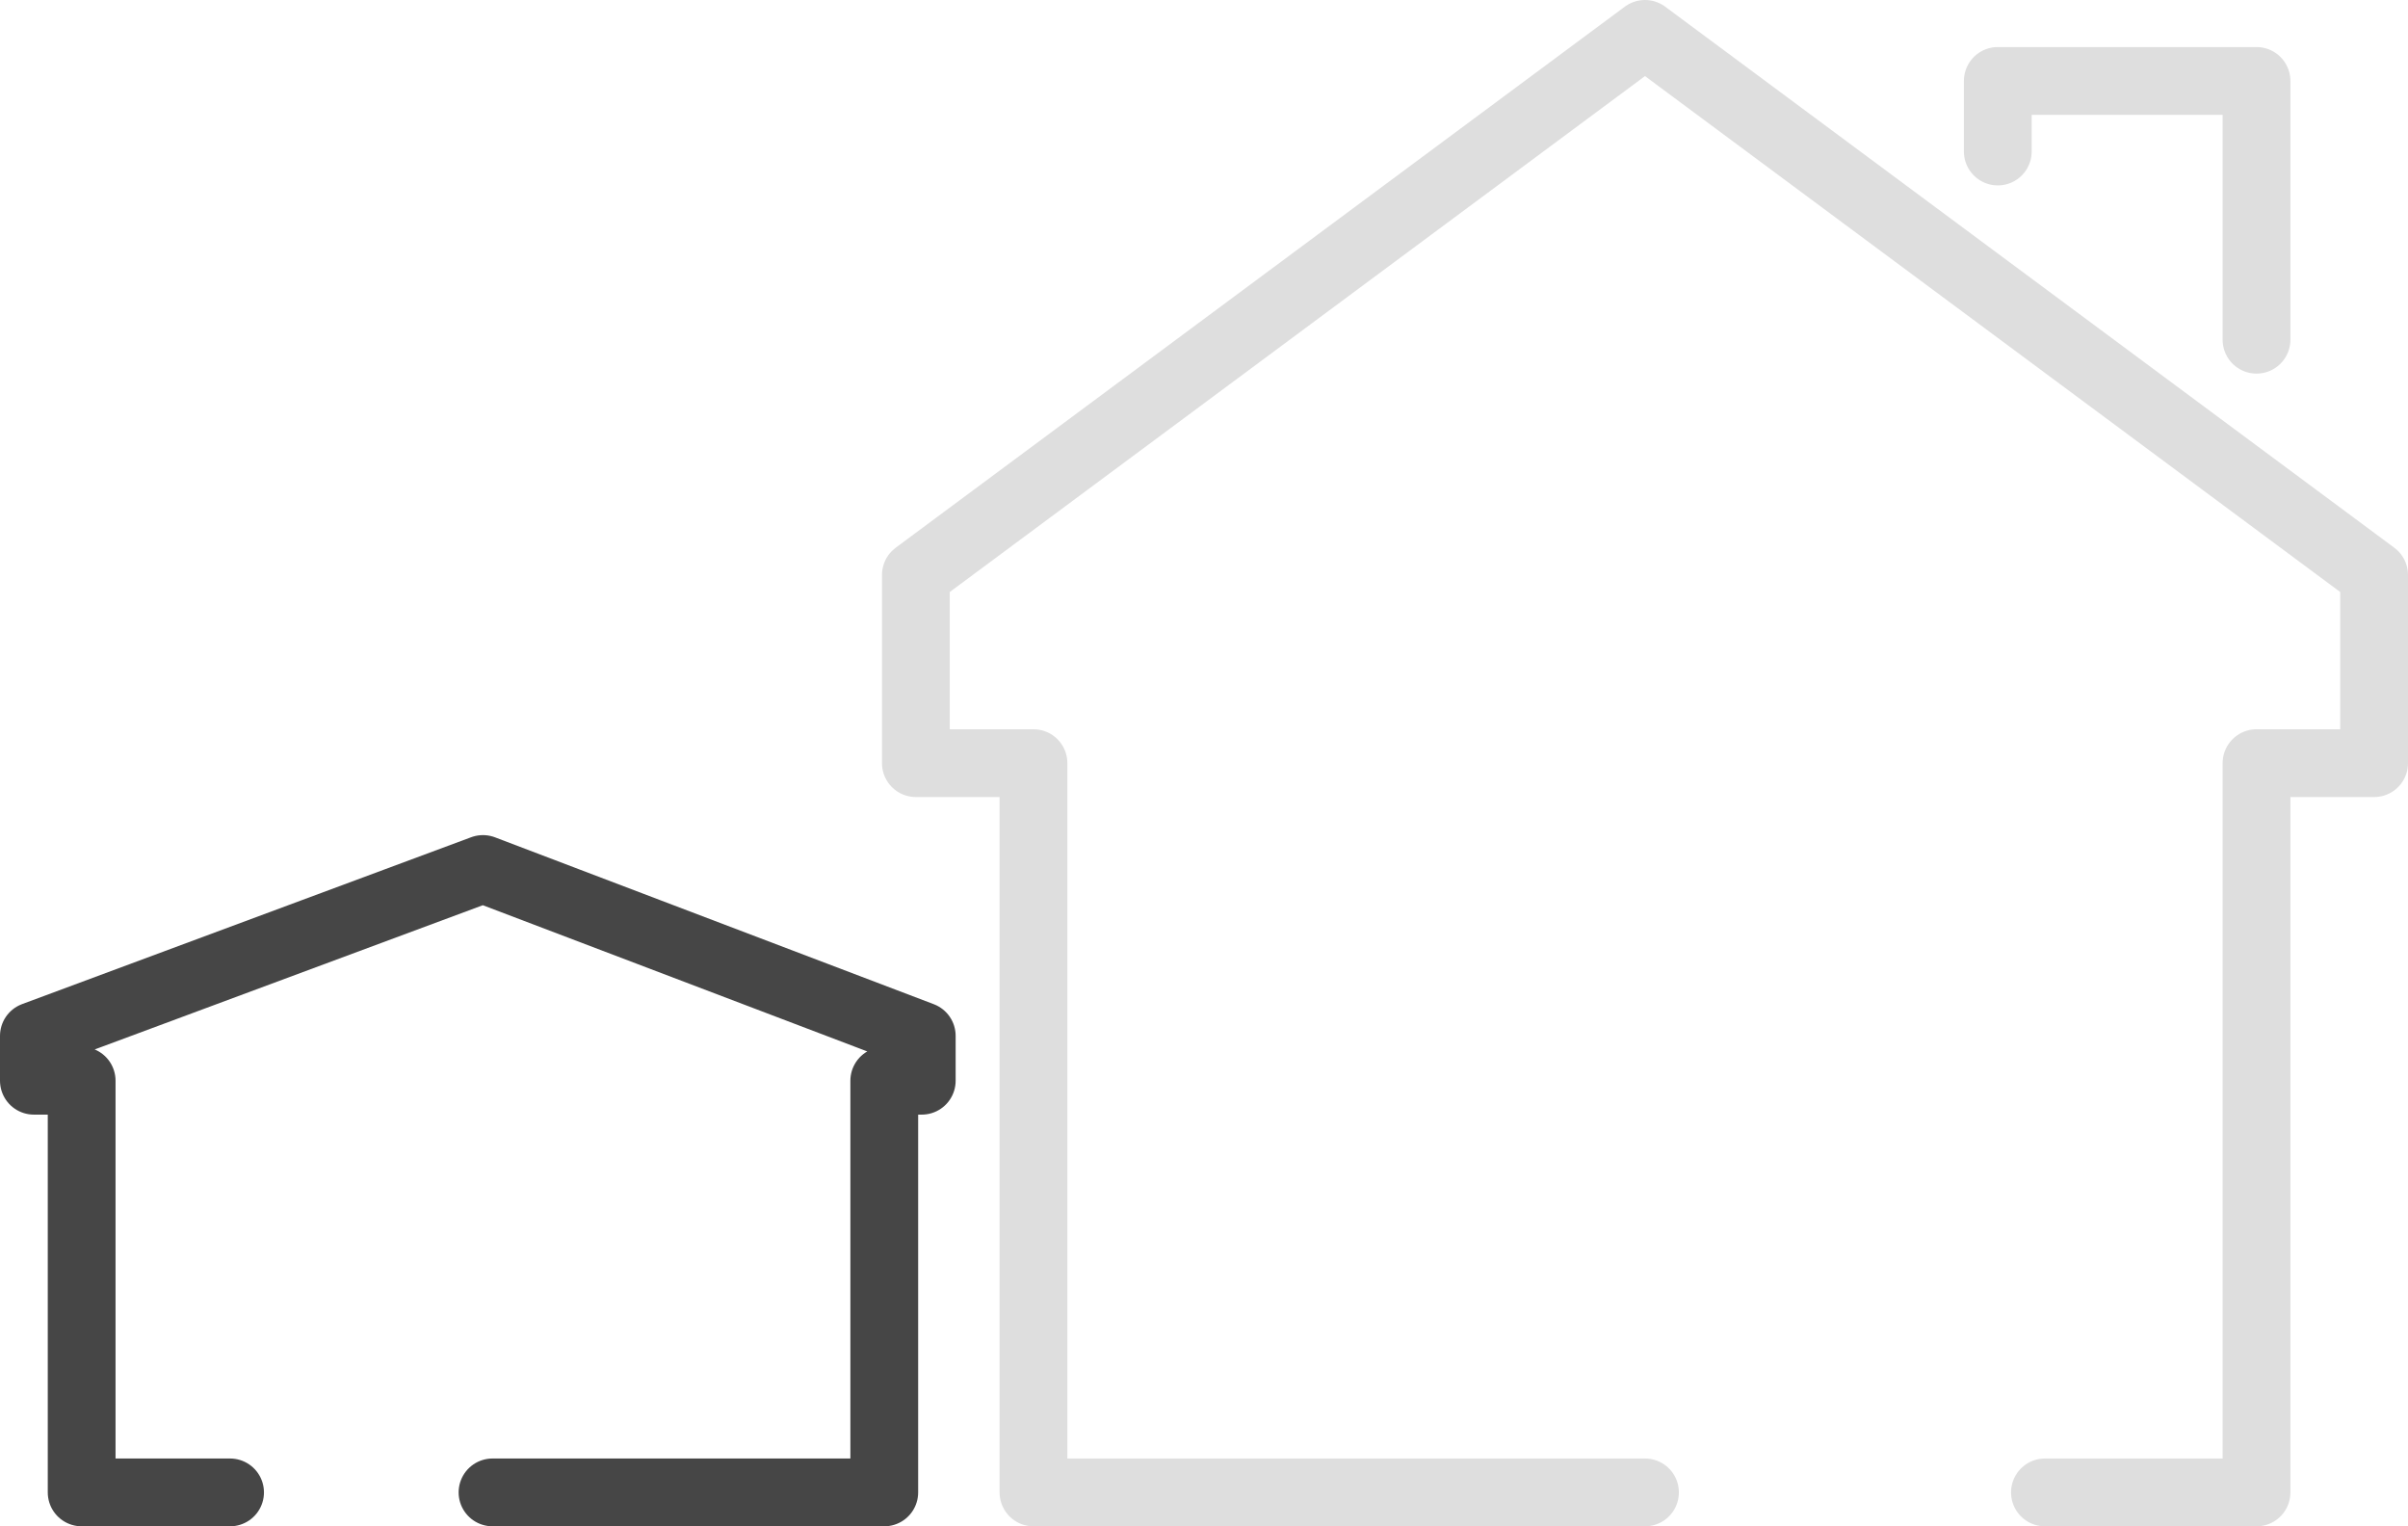
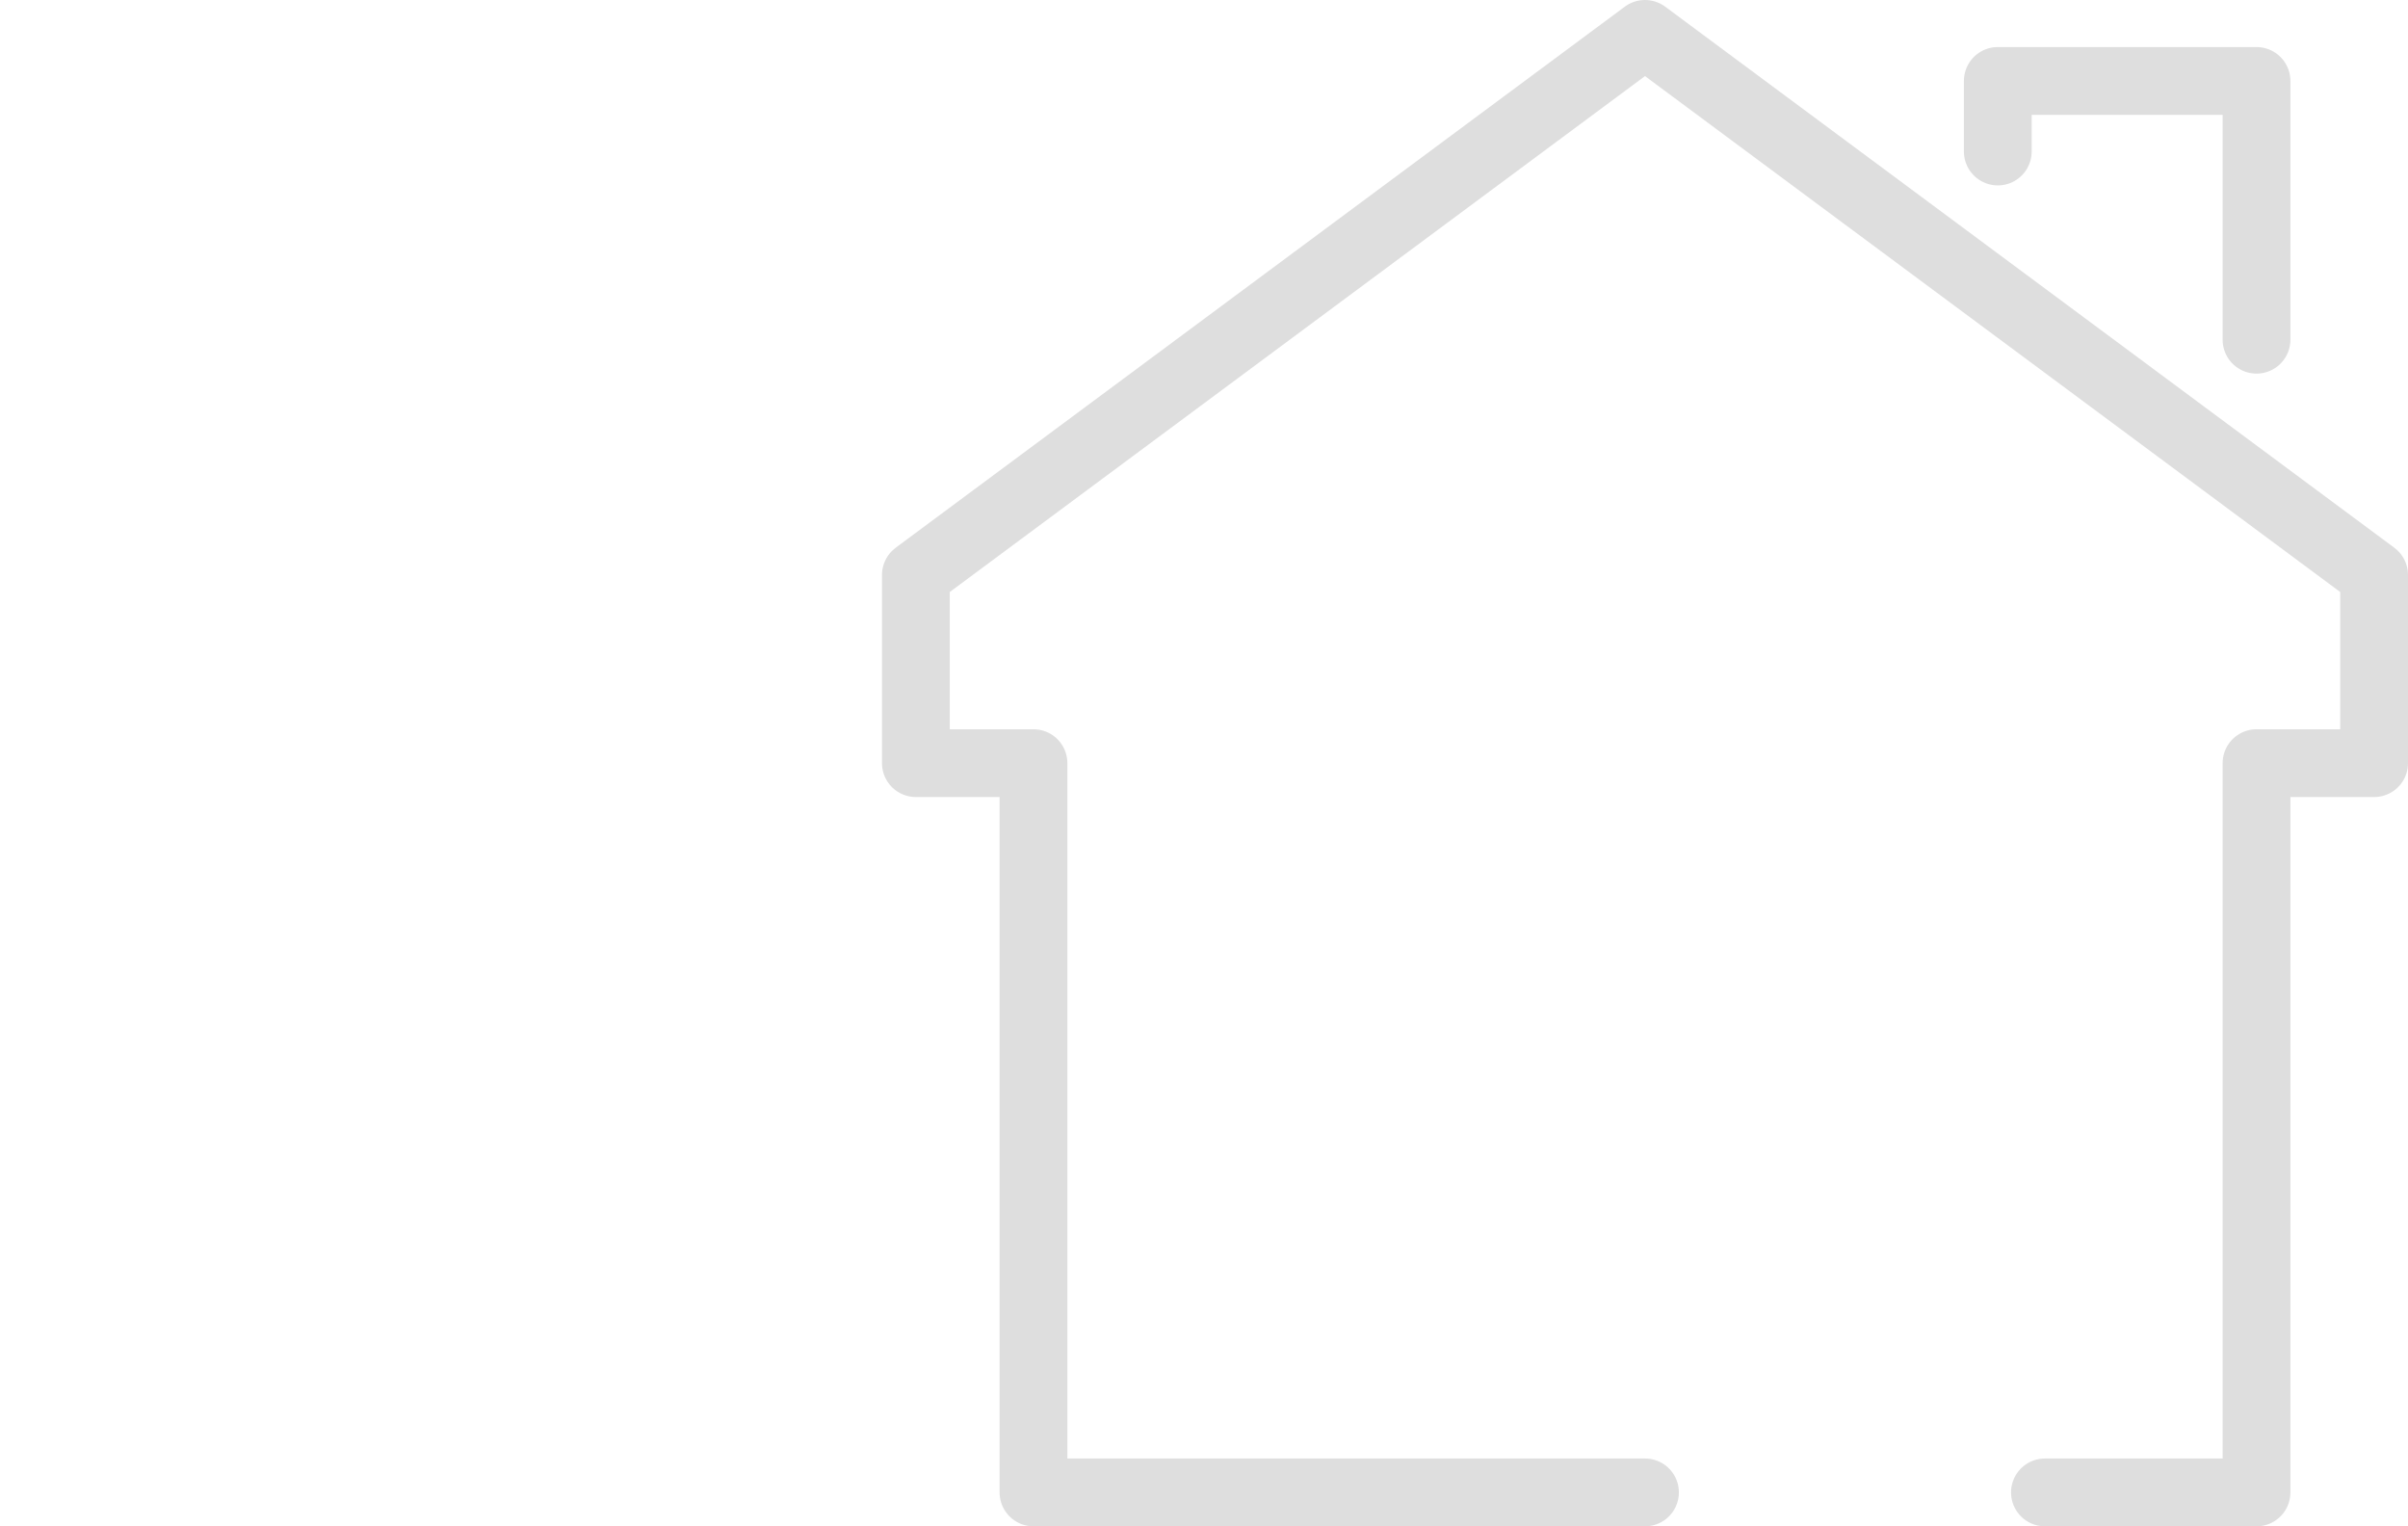
<svg xmlns="http://www.w3.org/2000/svg" width="284.224" height="180.119" viewBox="0 0 284.224 180.119">
  <g id="icon_garden-room" transform="translate(4 4)">
    <g id="eco_energy_efficiency_passive_house_" data-name="eco/energy efficiency/passive house " transform="translate(0 98.552)">
-       <path id="Path_8662" data-name="Path 8662" d="M5606.156,1117.567h-17.518v-48.582H5583v-5.292L5636.006,1044l51.792,19.693v5.292h-4.425v48.582h-46.24" transform="translate(-5583 -1044)" fill="none" stroke="#464646" stroke-linecap="round" stroke-linejoin="round" stroke-width="8" />
-     </g>
+       </g>
    <g id="eco_energy_efficiency_passive_house_2" data-name="eco/energy efficiency/passive house " transform="translate(104.104 0)">
      <path id="Path_8663" data-name="Path 8663" d="M5819.06,1074.119H5746.88V988.06H5733V965.851L5819.06,902l86.06,63.851V988.06h-13.88v86.06h-24.975" transform="translate(-5733 -902)" fill="none" stroke="#dedede" stroke-linecap="round" stroke-linejoin="round" stroke-width="8" />
      <path id="Path_8664" data-name="Path 8664" d="M5917,918.328V910h30.537v30.537" transform="translate(-5789.298 -904.448)" fill="none" stroke="#dedede" stroke-linecap="round" stroke-linejoin="round" stroke-width="8" />
    </g>
  </g>
</svg>